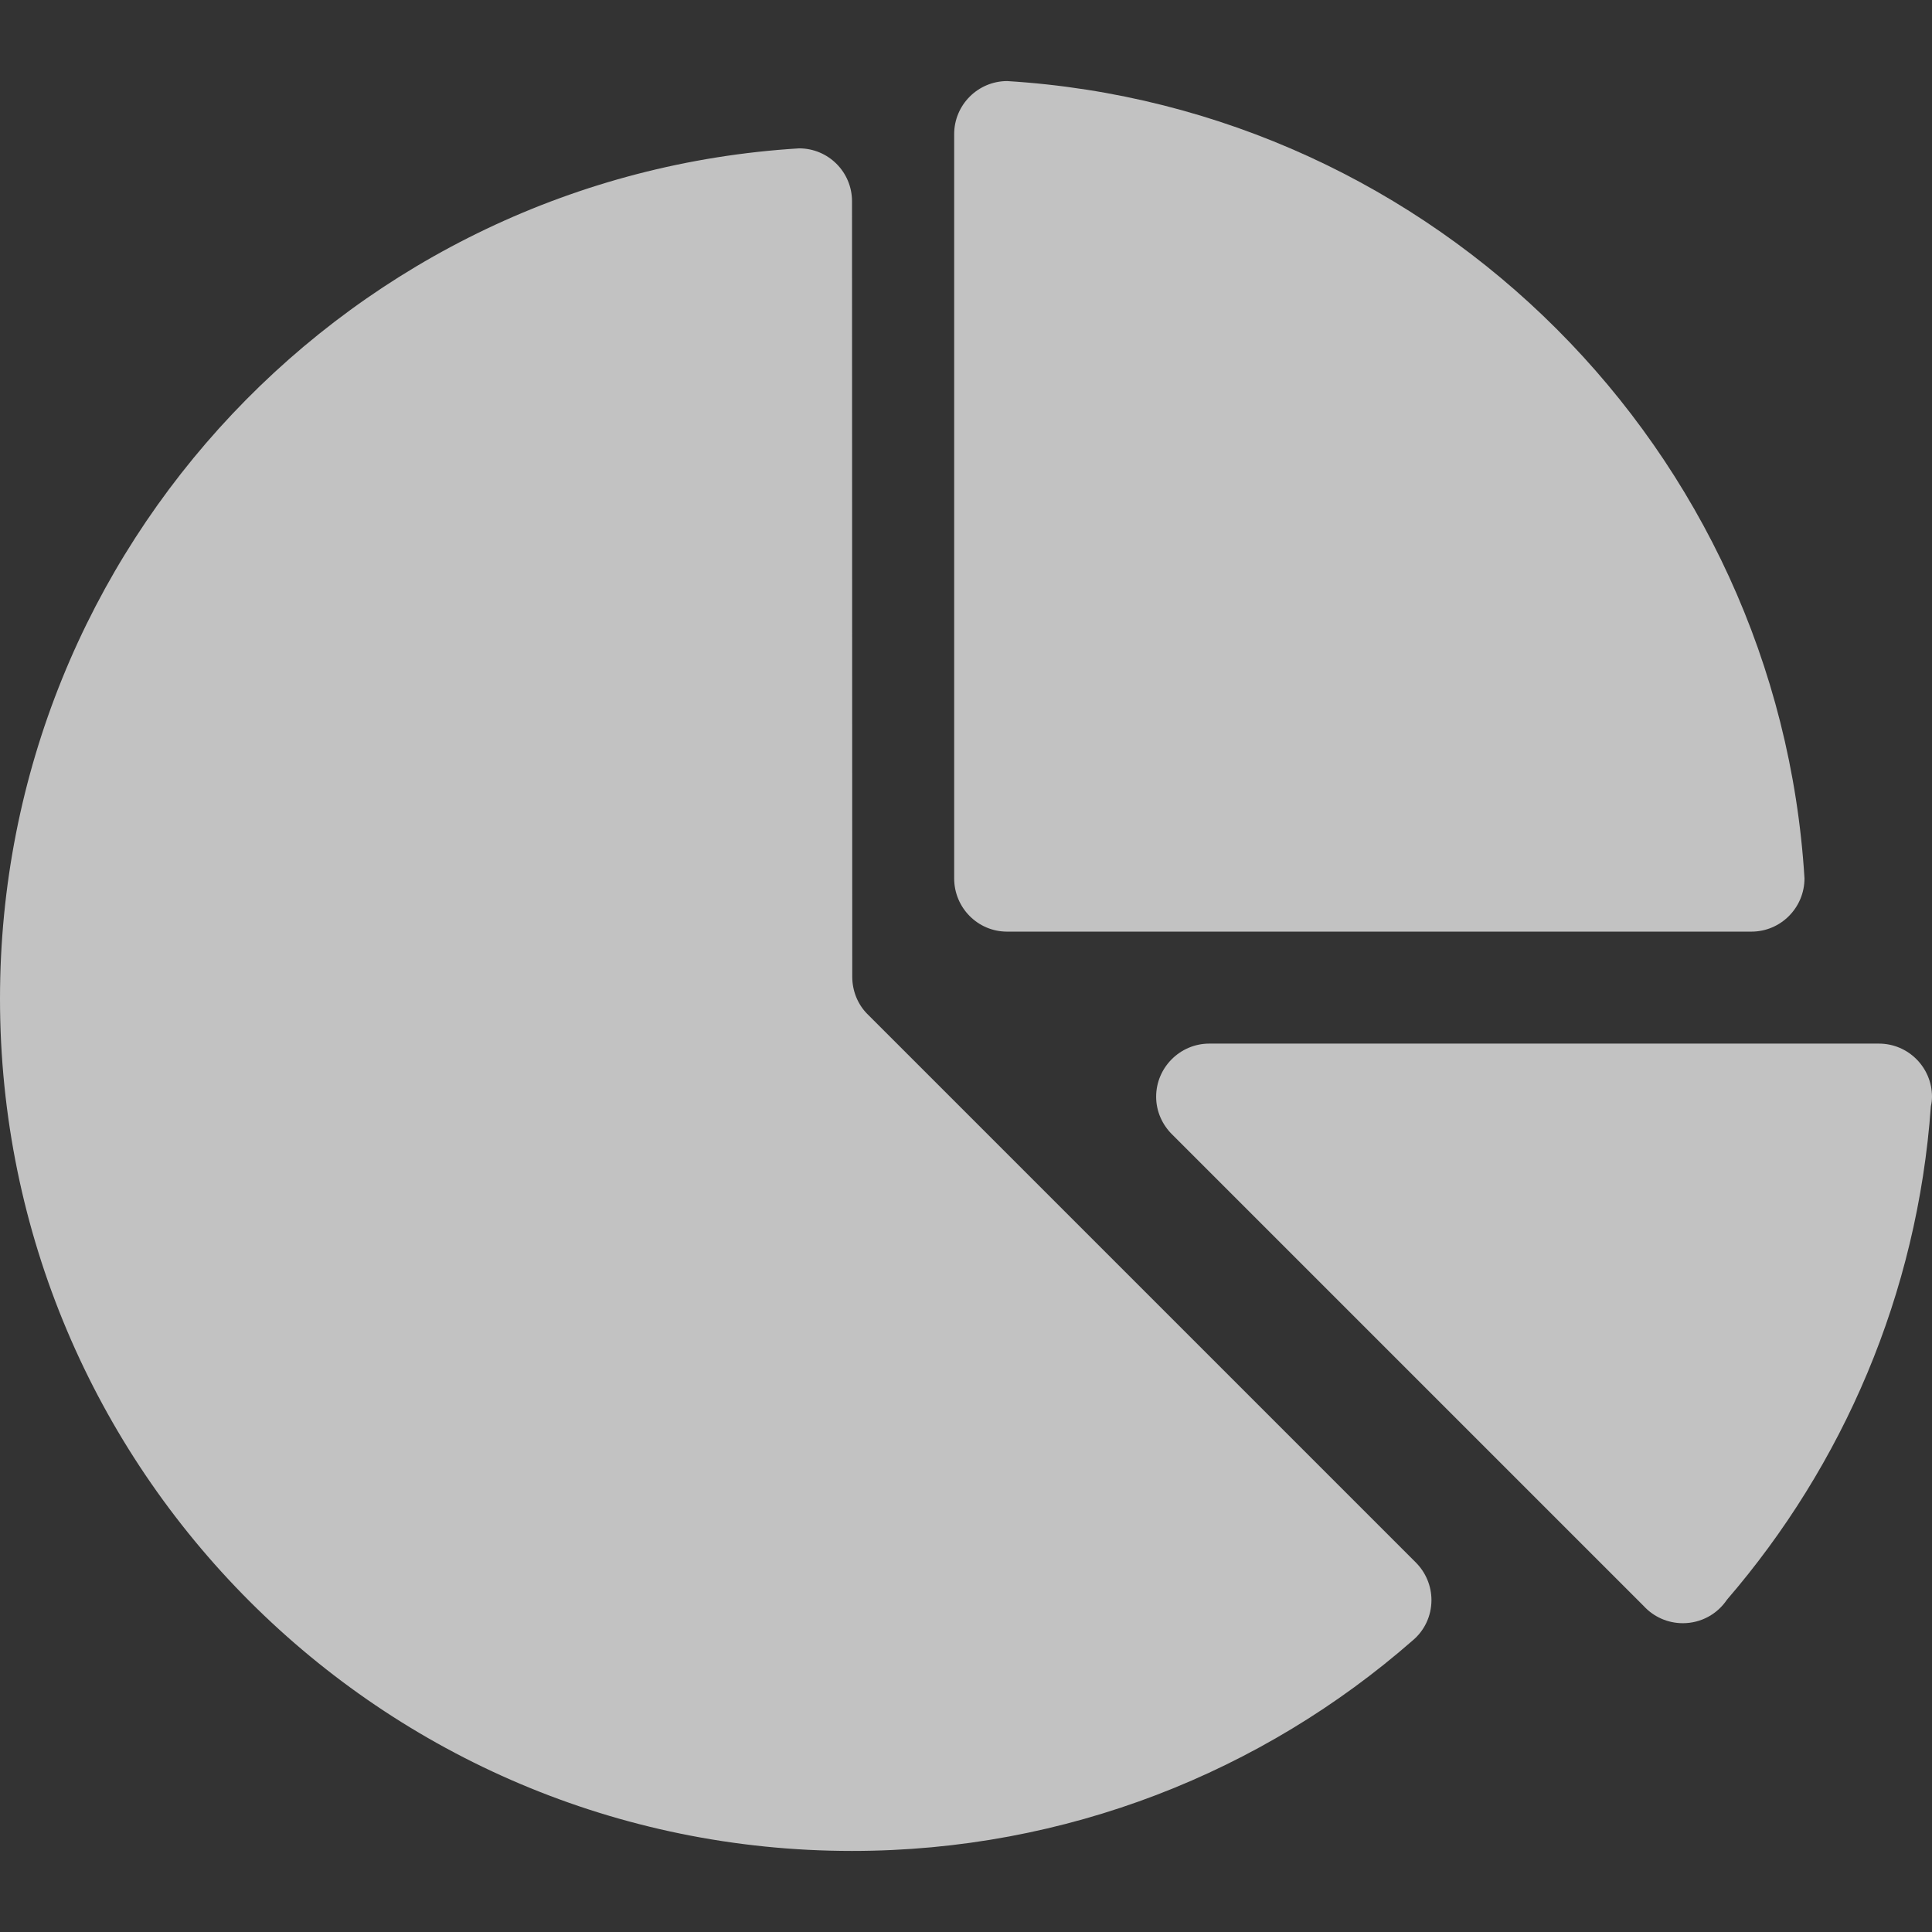
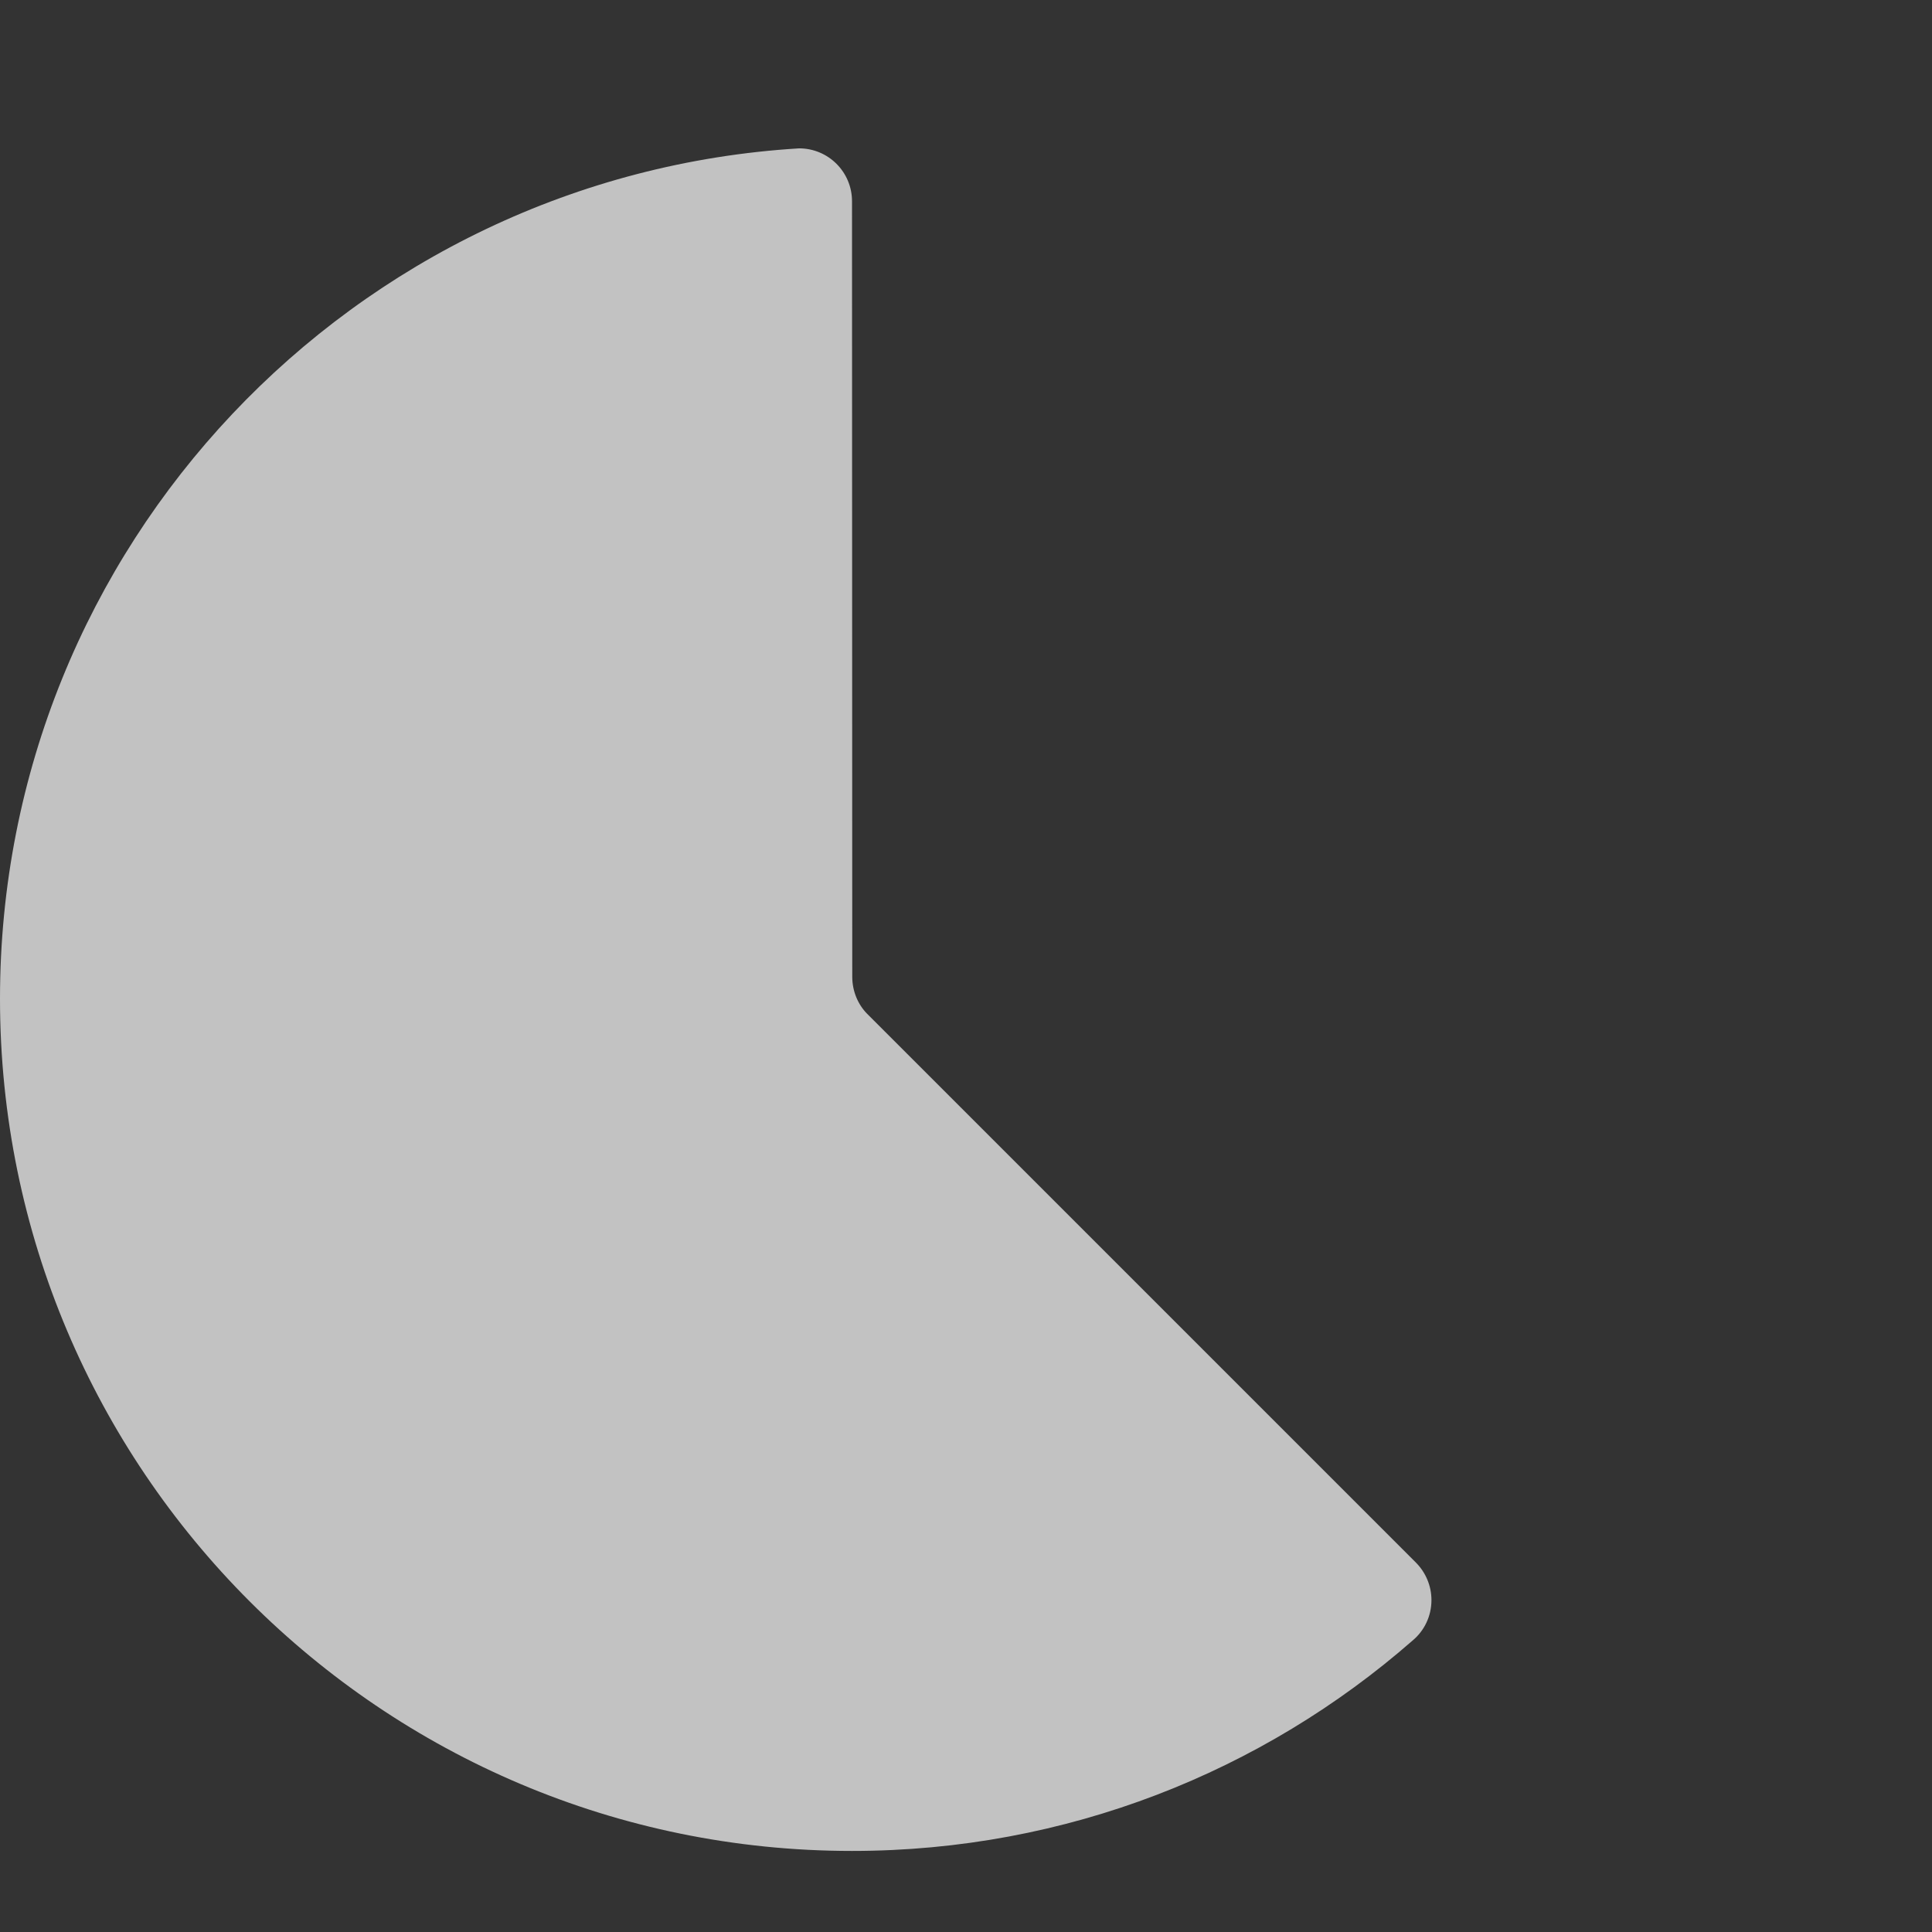
<svg xmlns="http://www.w3.org/2000/svg" width="24" height="24" viewBox="0 0 24 24" fill="none">
  <rect x="0" y="0" width="24" height="24" fill="#333333" stroke="none" />
-   <path d="M23.34 12.964H15.022C14.659 12.964 14.362 13.261 14.362 13.624C14.362 13.809 14.441 13.976 14.564 14.096L20.421 19.953C20.541 20.083 20.715 20.164 20.905 20.164C21.134 20.164 21.335 20.048 21.453 19.872C22.893 18.201 23.819 16.078 23.986 13.742C23.995 13.703 24 13.664 24 13.624C24 13.261 23.706 12.964 23.34 12.964Z" fill="white" fill-opacity="0.7" />
-   <path d="M12.51 1.007C12.147 1.009 11.853 1.303 11.853 1.667V10.911C11.853 11.277 12.147 11.573 12.51 11.573H21.757C22.12 11.573 22.416 11.277 22.416 10.911C22.09 5.591 17.833 1.334 12.51 1.007Z" fill="white" fill-opacity="0.7" />
  <path d="M17.592 19.414L10.772 12.594C10.656 12.476 10.587 12.311 10.587 12.133L10.584 2.5C10.584 2.137 10.29 1.843 9.927 1.843C4.387 2.181 0 6.783 0 12.406C0 18.252 4.739 22.993 10.584 22.993C13.251 22.993 15.687 22.007 17.548 20.379C17.692 20.259 17.782 20.078 17.782 19.877C17.782 19.699 17.71 19.534 17.592 19.414Z" fill="white" fill-opacity="0.7" />
</svg>